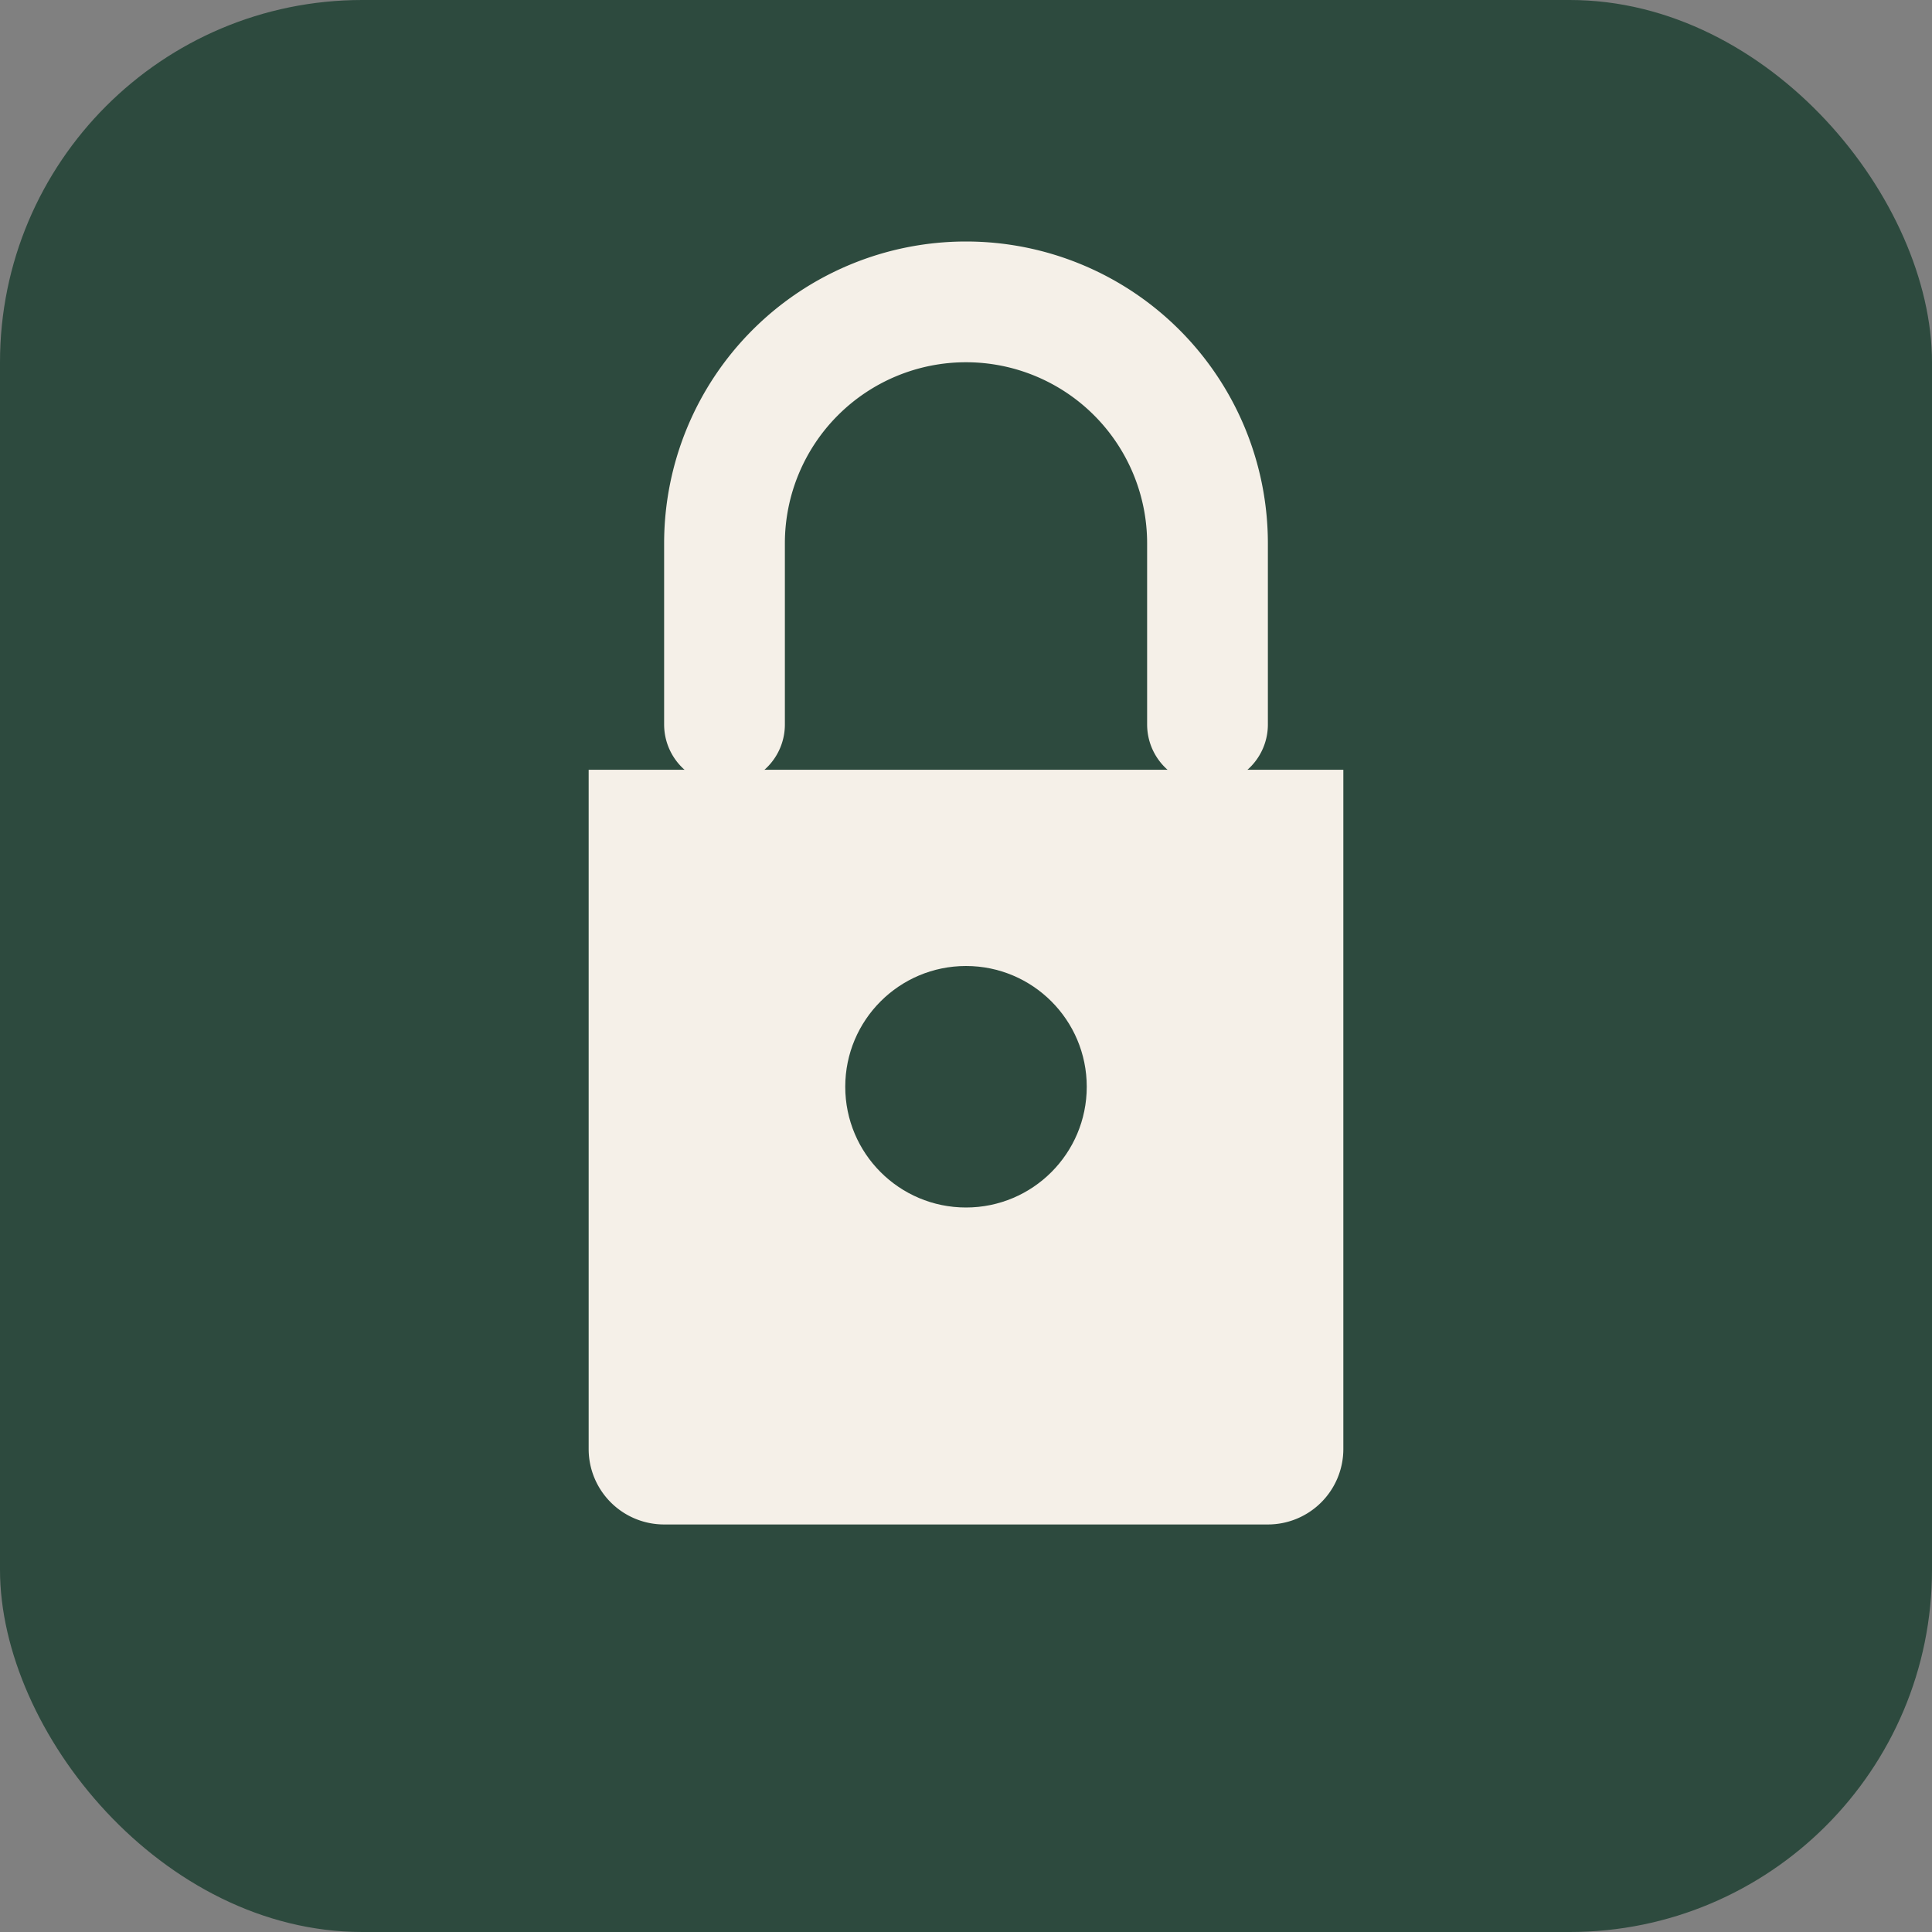
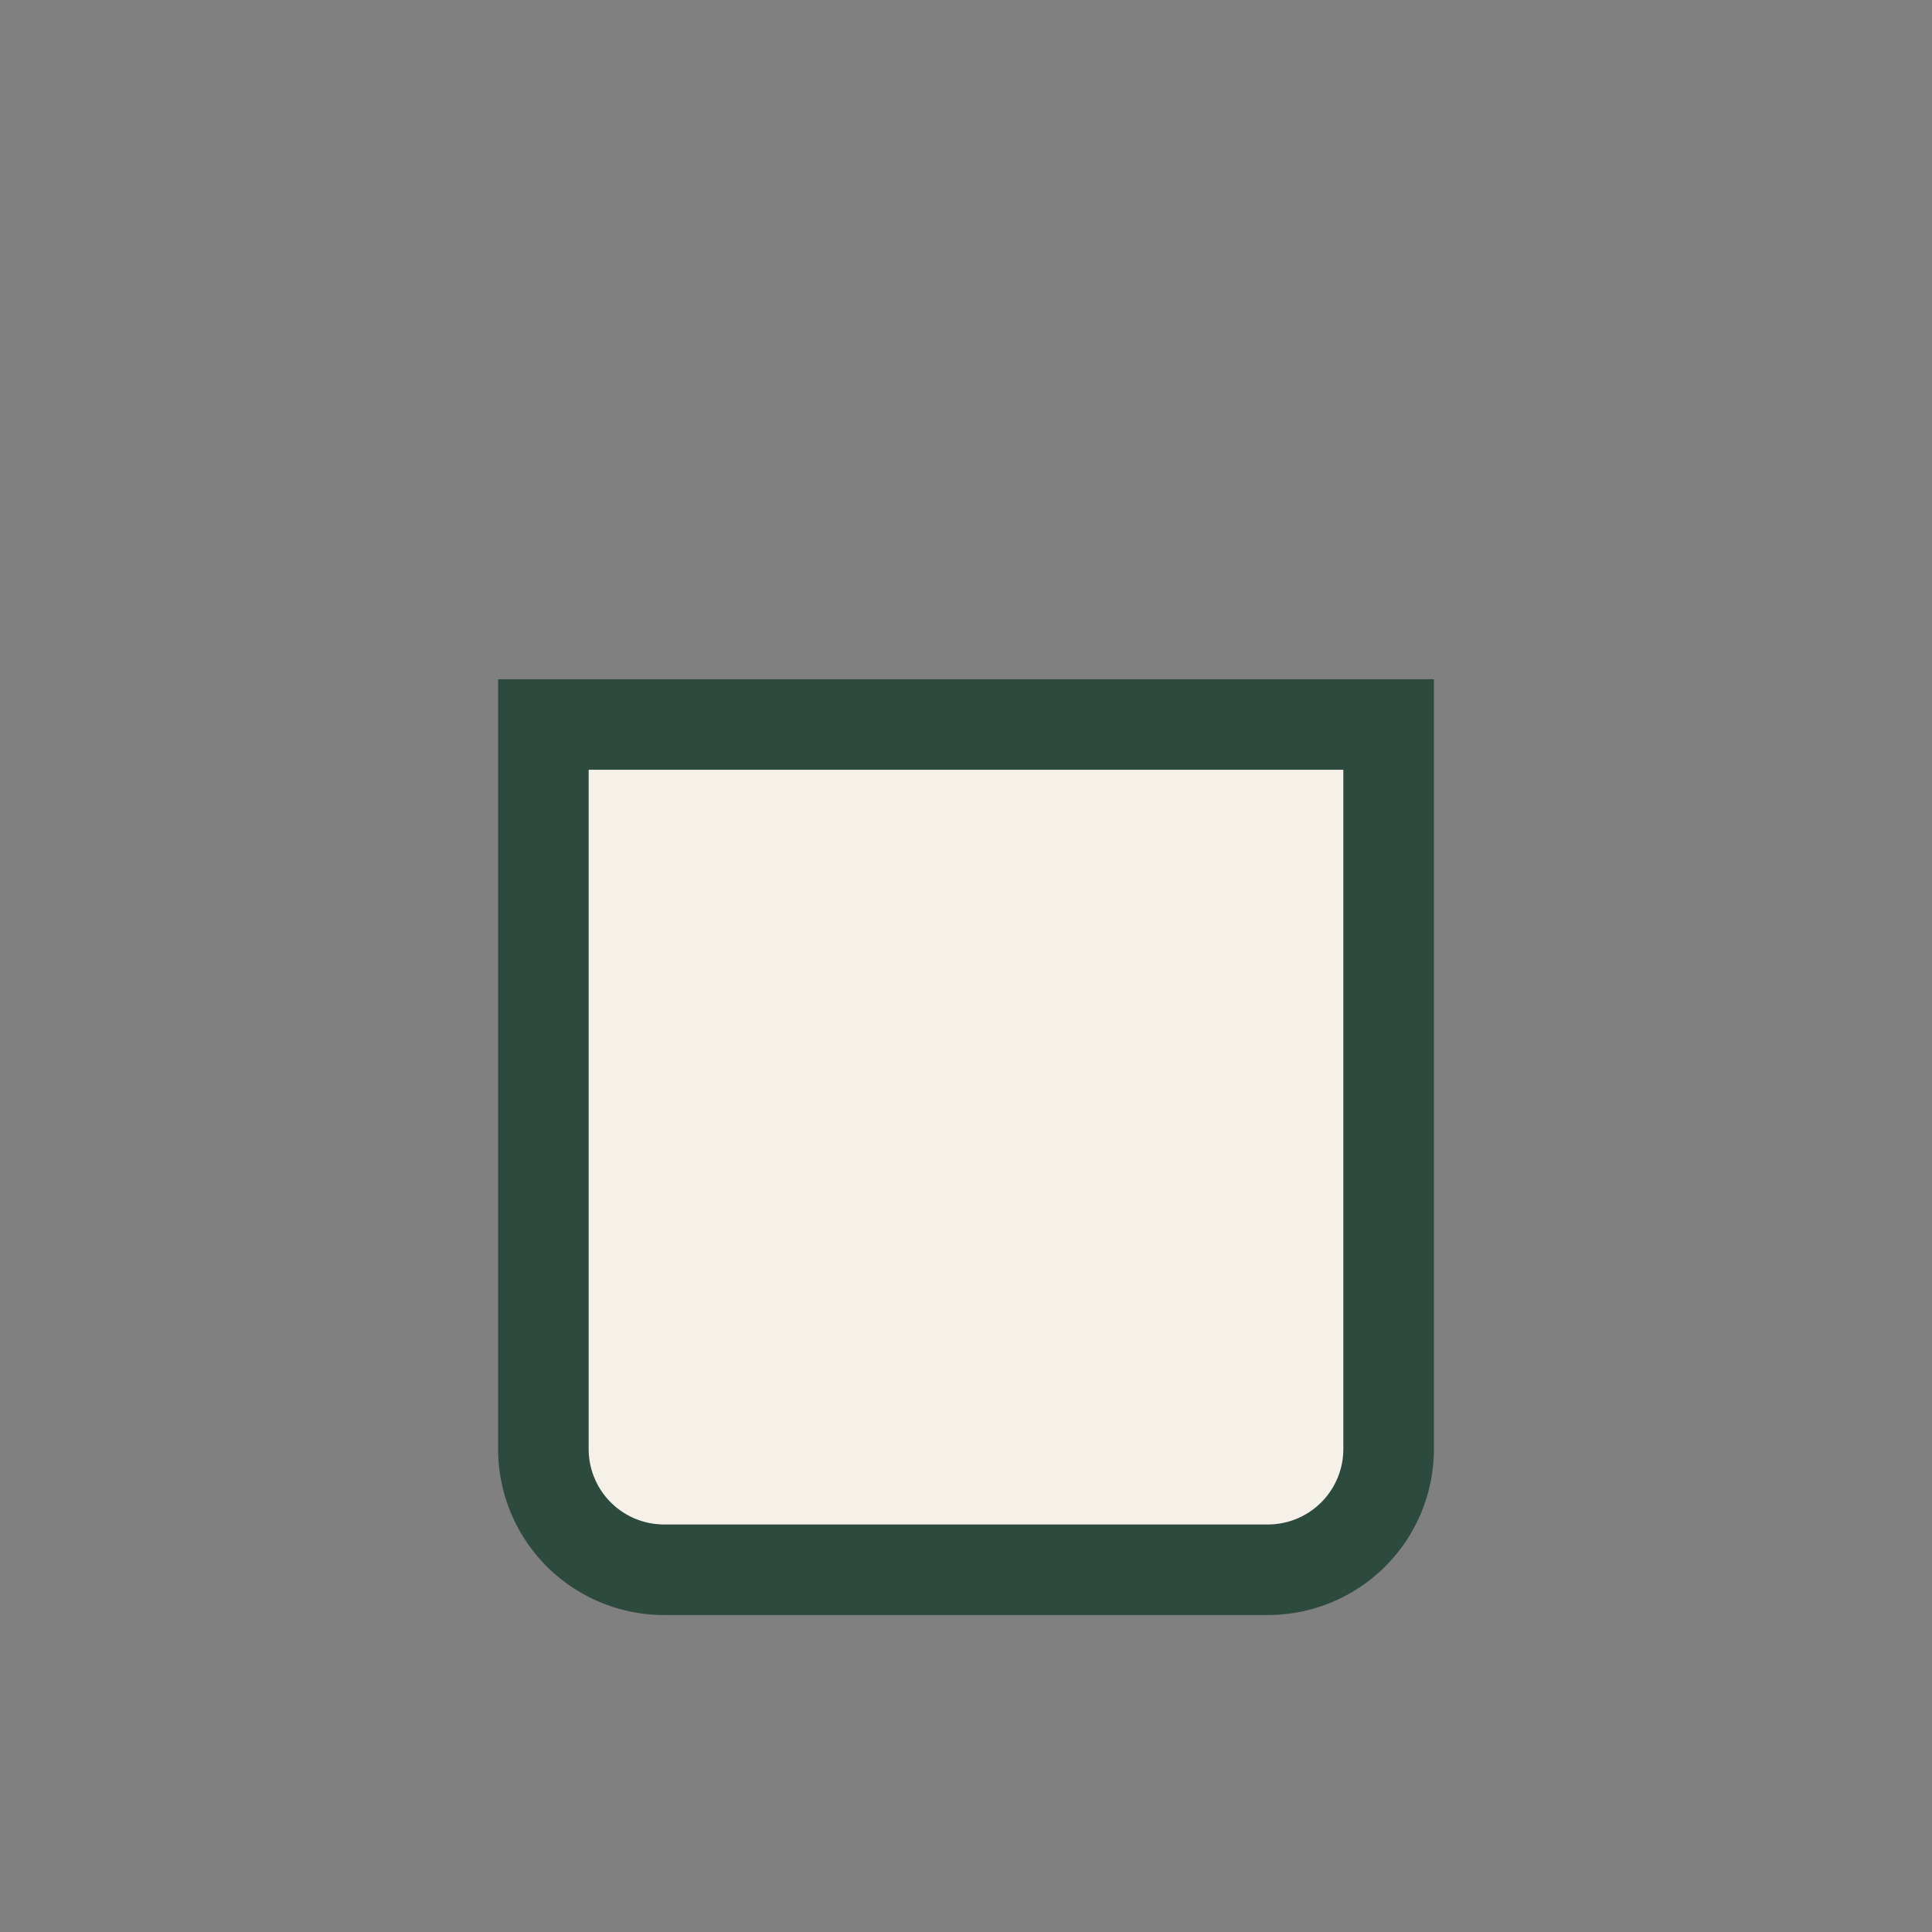
<svg xmlns="http://www.w3.org/2000/svg" viewBox="0 0 32 32" fill="none">
  <rect x="0" y="0" width="32" height="32" fill="#808080" stroke="none" />
-   <rect width="32" height="32" rx="6" fill="#2d4a3e" />
  <path d="M9 12h14v12a2 2 0 01-2 2H11a2 2 0 01-2-2V12z" fill="#f5f0e8" stroke="#2d4a3e" stroke-width="1.5" />
-   <path d="M12 12V9a4 4 0 018 0v3" stroke="#f5f0e8" stroke-width="2" stroke-linecap="round" />
-   <circle cx="16" cy="18" r="2" fill="#2d4a3e" />
</svg>